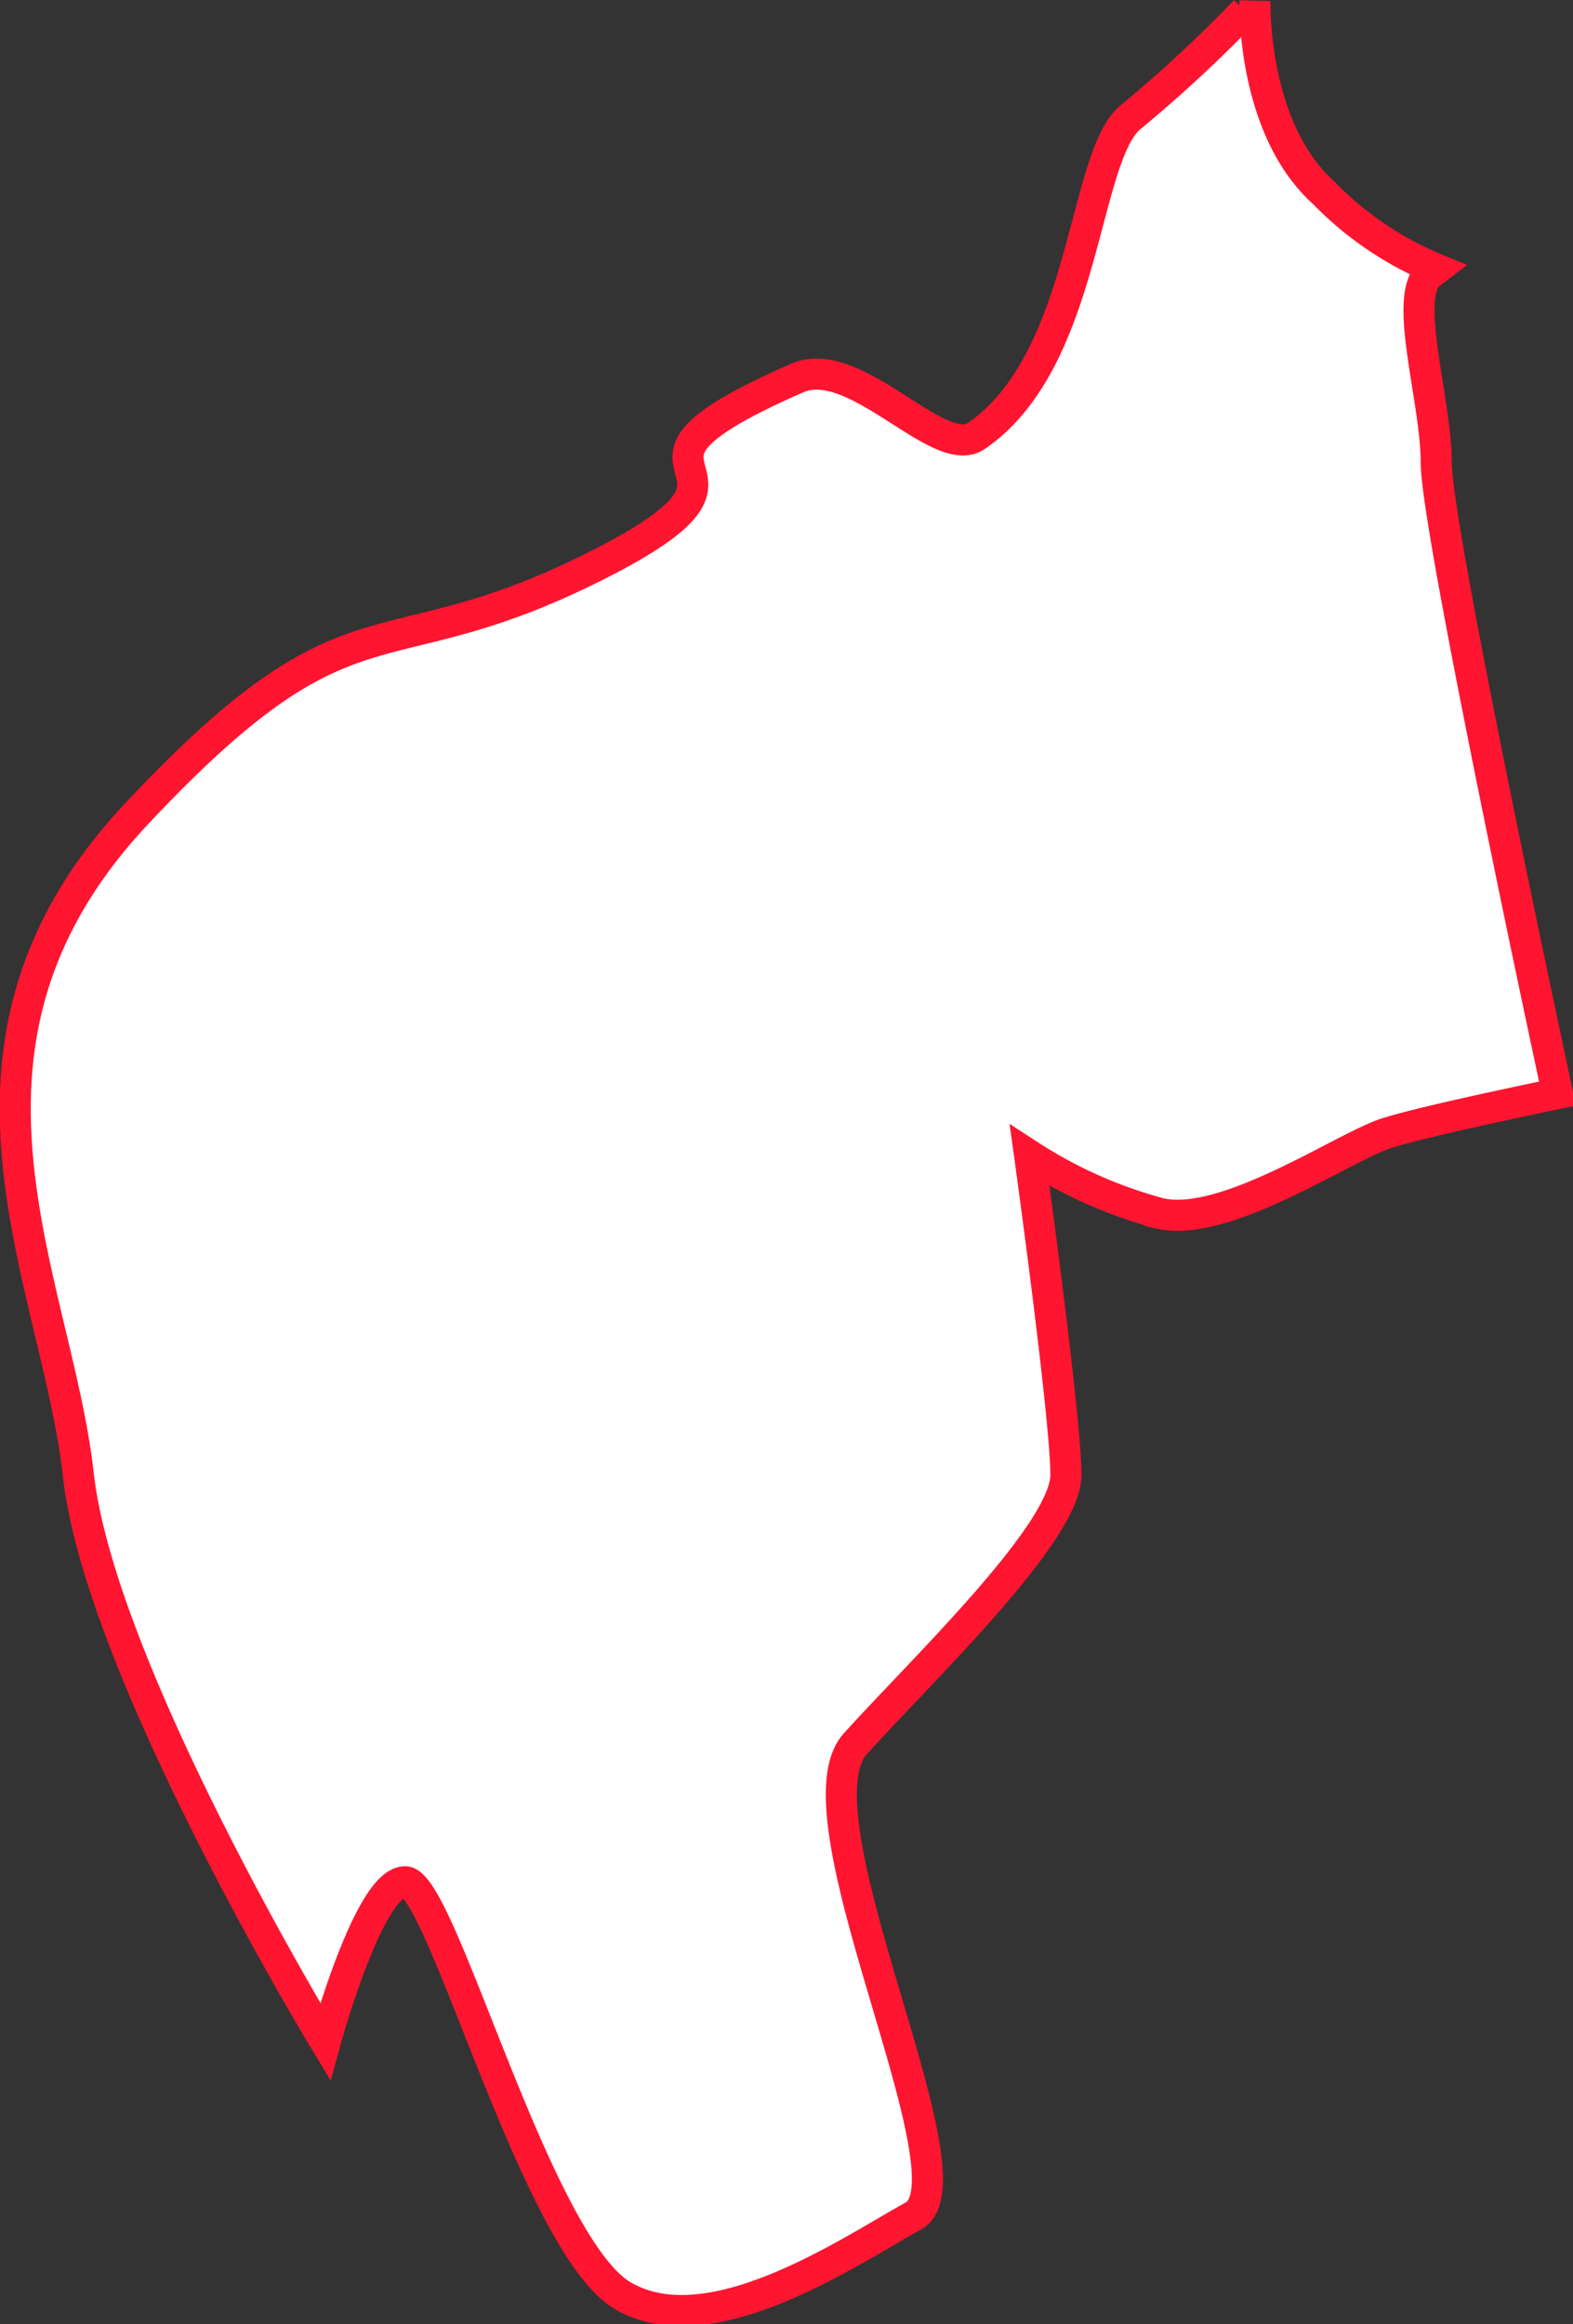
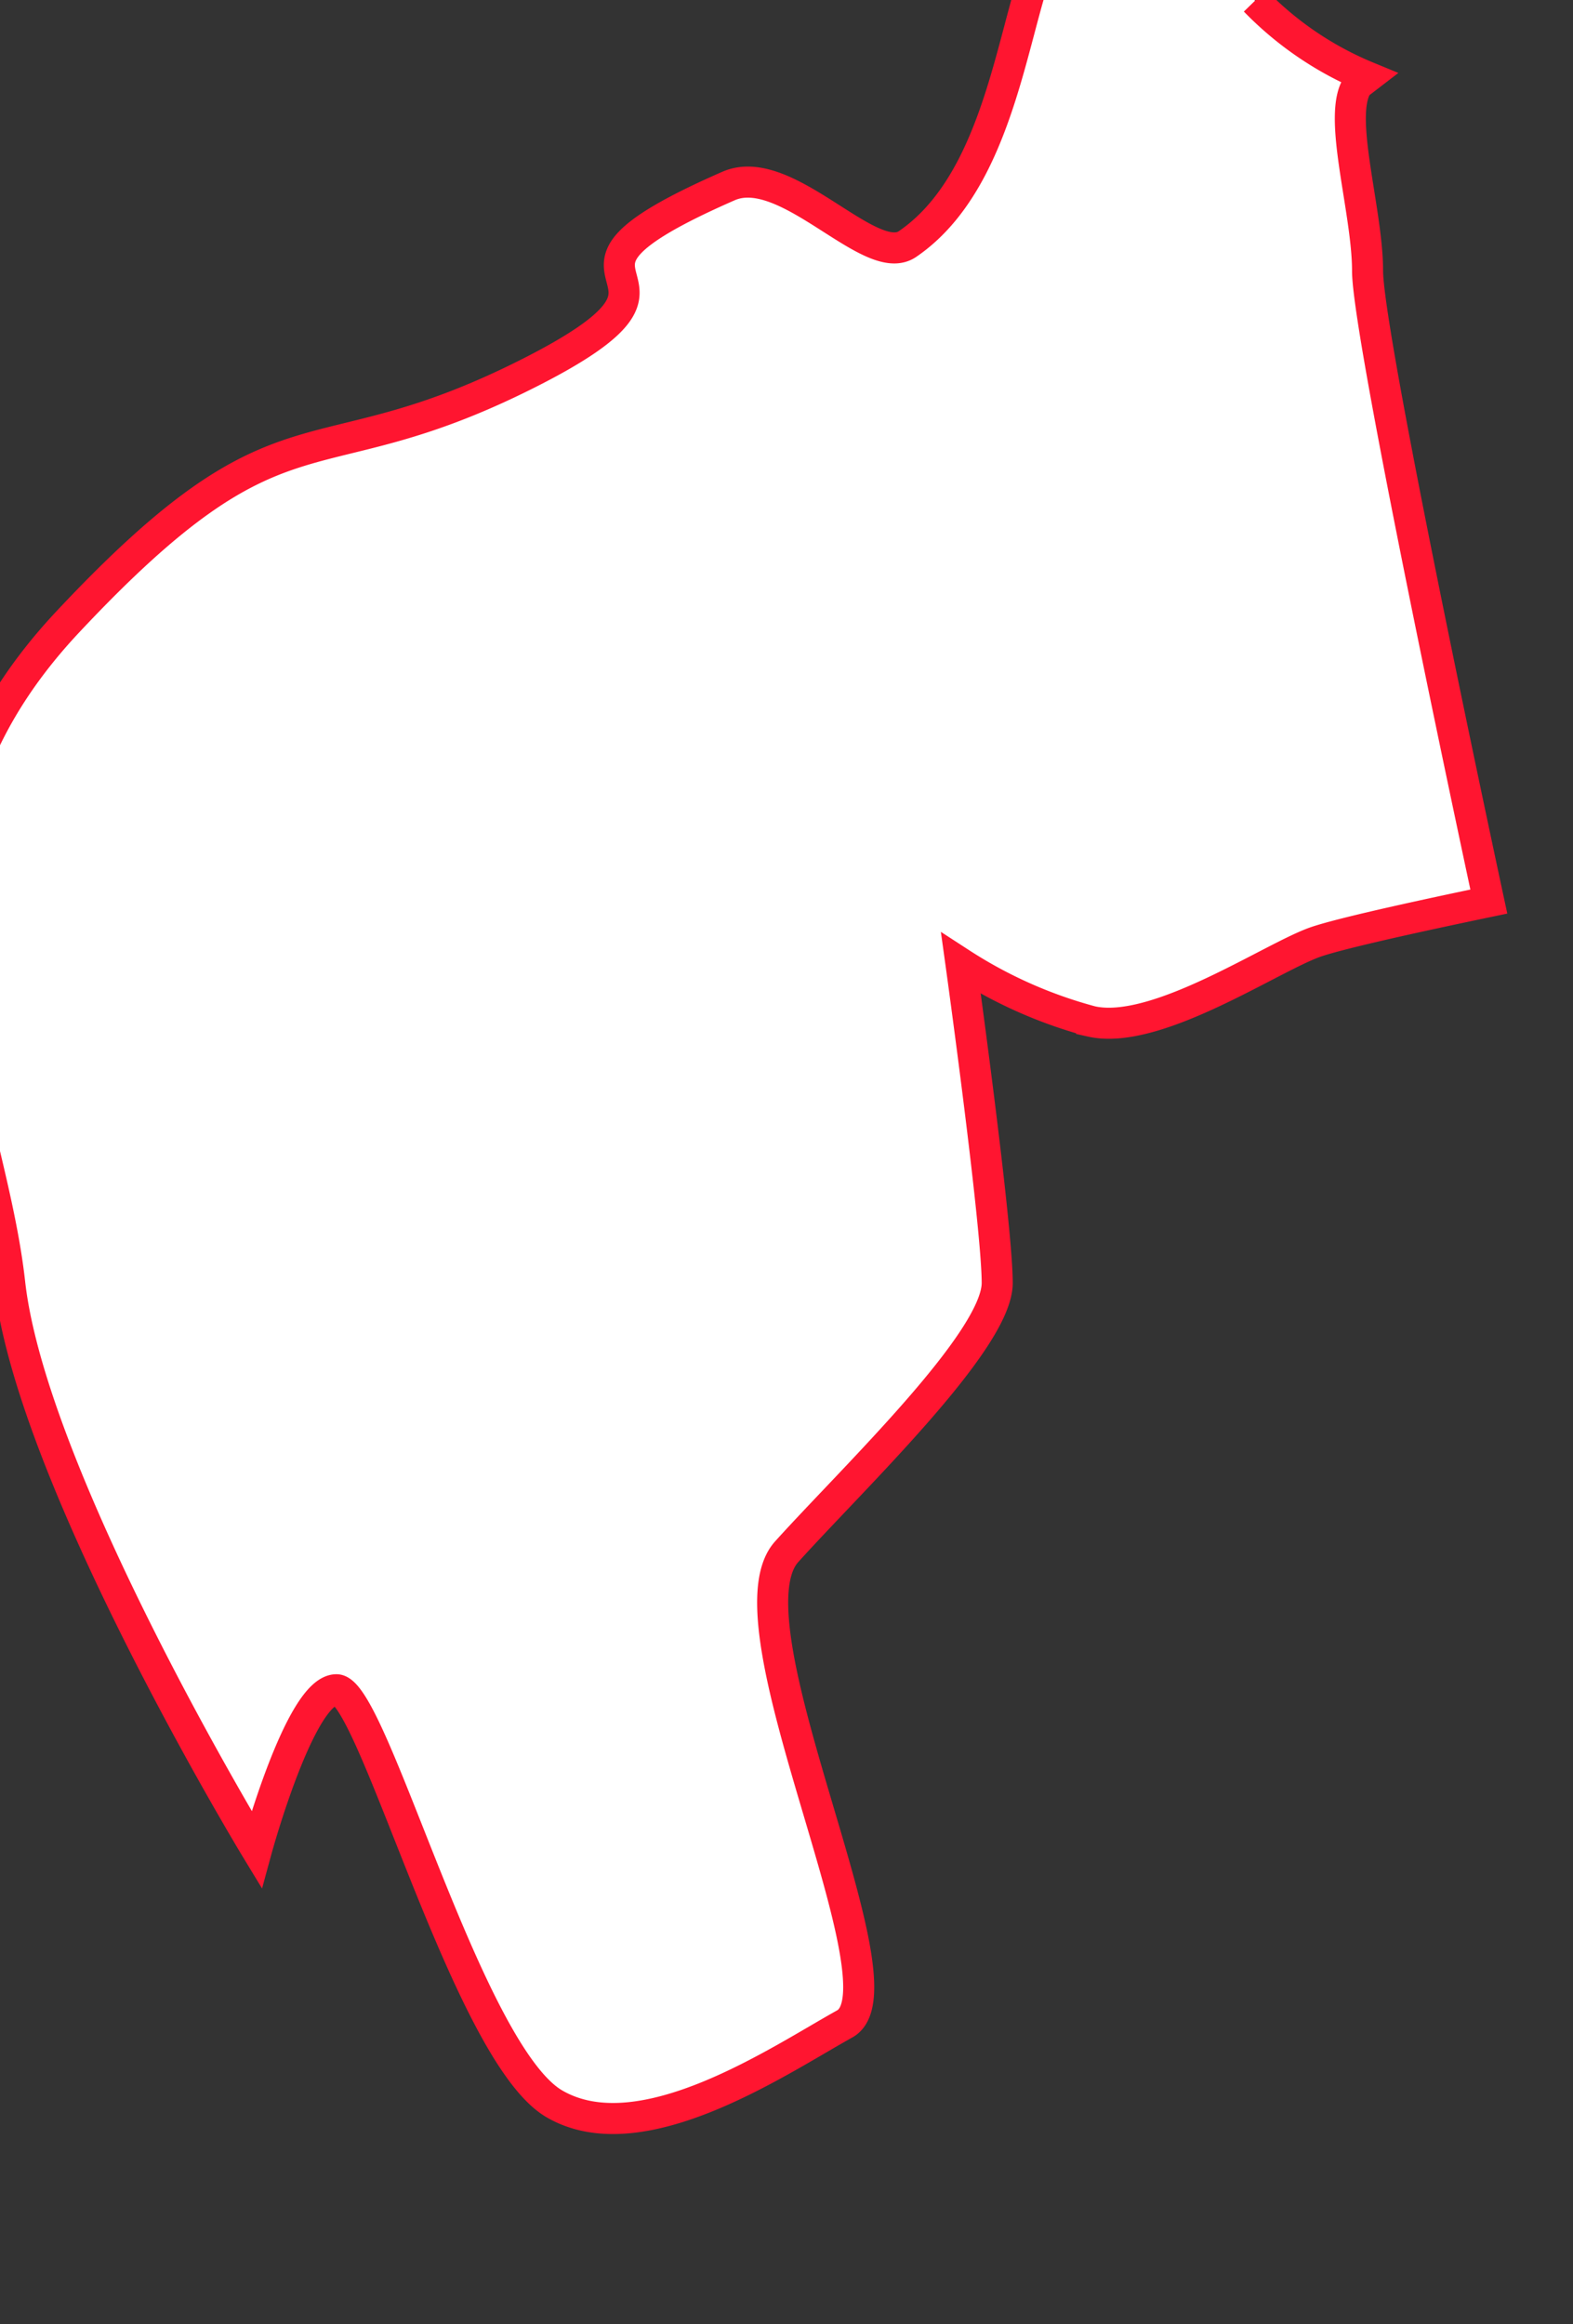
<svg xmlns="http://www.w3.org/2000/svg" width="50.663" height="74.823" viewBox="0 0 50.663 74.823">
  <rect x="0" y="0" width="50.663" height="74.823" fill="#333333" stroke="none" />
-   <path id="Path_28229" data-name="Path 28229" d="M1987.348,1165.98s-.127,4.077,2.212,6.182a10.757,10.757,0,0,0,3.625,2.456l-.31.238c-.694.952.31,4.04.31,6,0,2.183,3.906,20.307,3.906,20.307-1.84.383-4.63.983-5.543,1.288-1.4.467-5.145,3.04-7.25,2.573a14.69,14.69,0,0,1-4.21-1.871s1.169,8.42,1.169,10.29-4.677,6.314-6.782,8.653,3.976,14.032,1.871,15.2-6.548,4.209-9.354,2.572-5.847-13.33-7.016-13.33-2.573,5.145-2.573,5.145-7.25-11.927-7.952-18.242-5.146-13.8,1.871-21.282,7.718-4.444,14.734-7.952-.936-2.807,6.549-6.081c1.871-.818,4.566,2.684,5.761,1.87,3.585-2.445,3.418-9.061,5-10.289a43.7,43.7,0,0,0,3.666-3.4" transform="translate(-1946.927 -1165.956)" fill="#fff" stroke="#ff1530" stroke-width="1" />
+   <path id="Path_28229" data-name="Path 28229" d="M1987.348,1165.98a10.757,10.757,0,0,0,3.625,2.456l-.31.238c-.694.952.31,4.04.31,6,0,2.183,3.906,20.307,3.906,20.307-1.84.383-4.63.983-5.543,1.288-1.4.467-5.145,3.04-7.25,2.573a14.69,14.69,0,0,1-4.21-1.871s1.169,8.42,1.169,10.29-4.677,6.314-6.782,8.653,3.976,14.032,1.871,15.2-6.548,4.209-9.354,2.572-5.847-13.33-7.016-13.33-2.573,5.145-2.573,5.145-7.25-11.927-7.952-18.242-5.146-13.8,1.871-21.282,7.718-4.444,14.734-7.952-.936-2.807,6.549-6.081c1.871-.818,4.566,2.684,5.761,1.87,3.585-2.445,3.418-9.061,5-10.289a43.7,43.7,0,0,0,3.666-3.4" transform="translate(-1946.927 -1165.956)" fill="#fff" stroke="#ff1530" stroke-width="1" />
</svg>